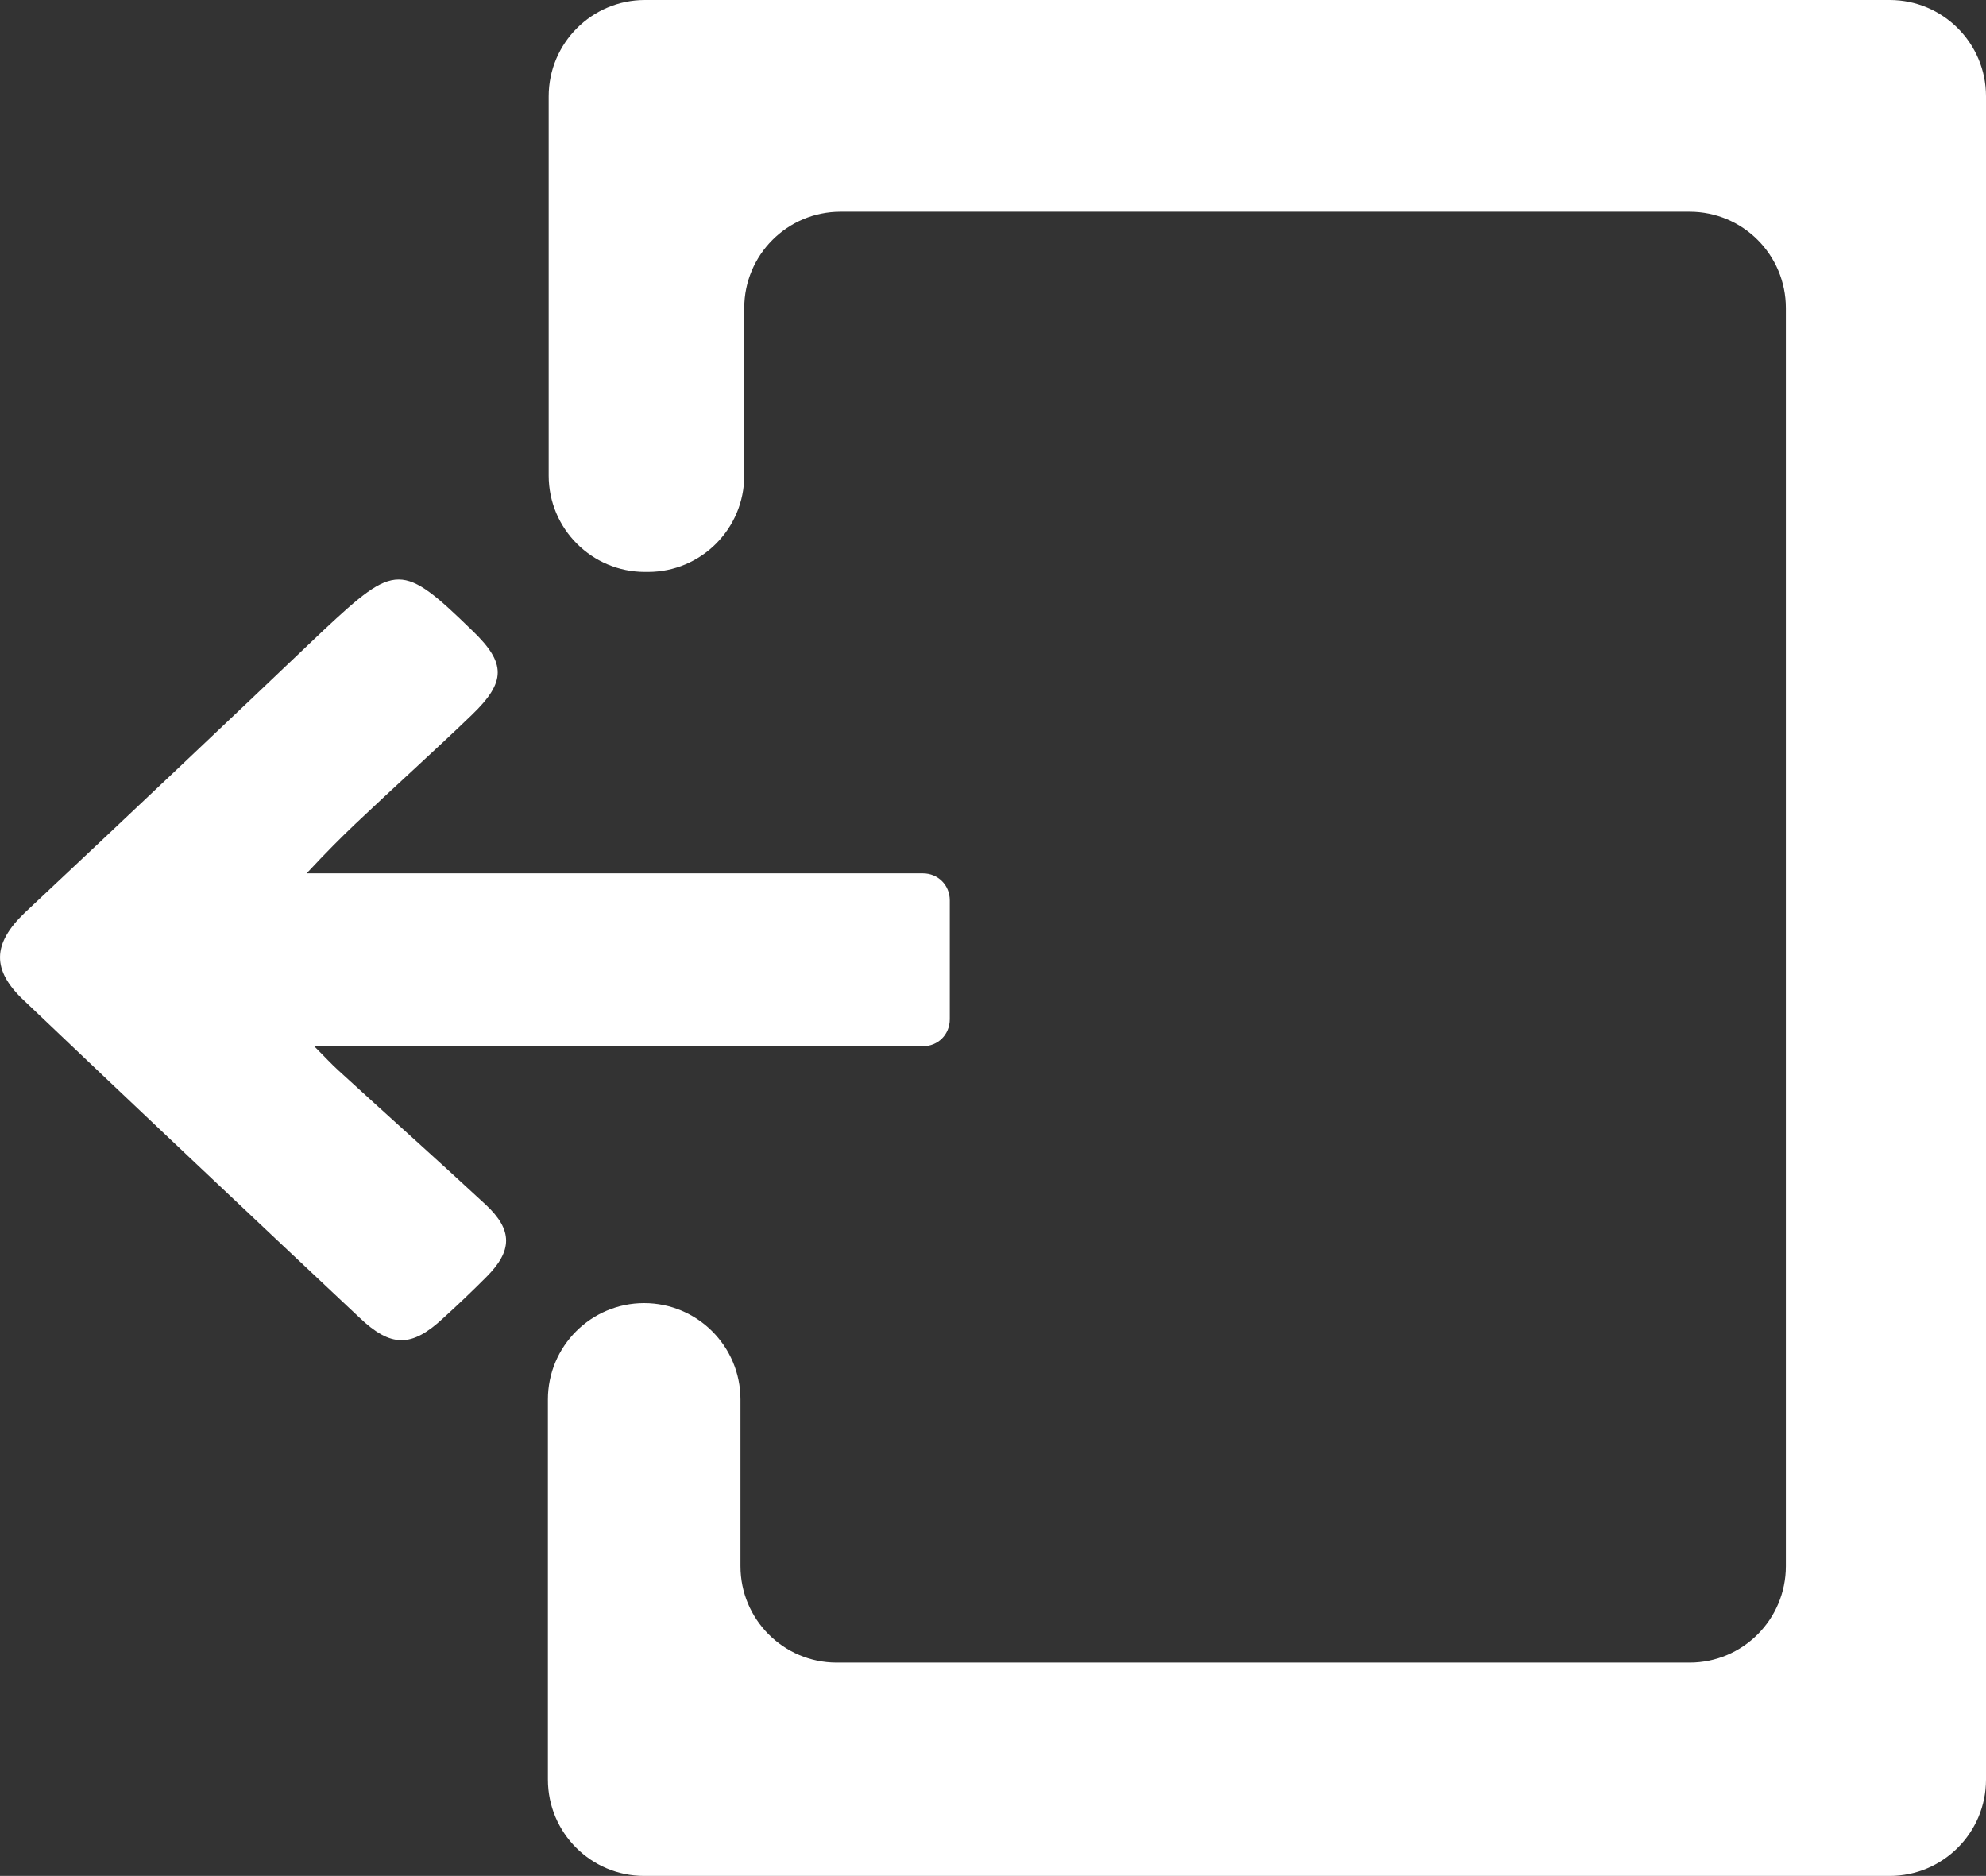
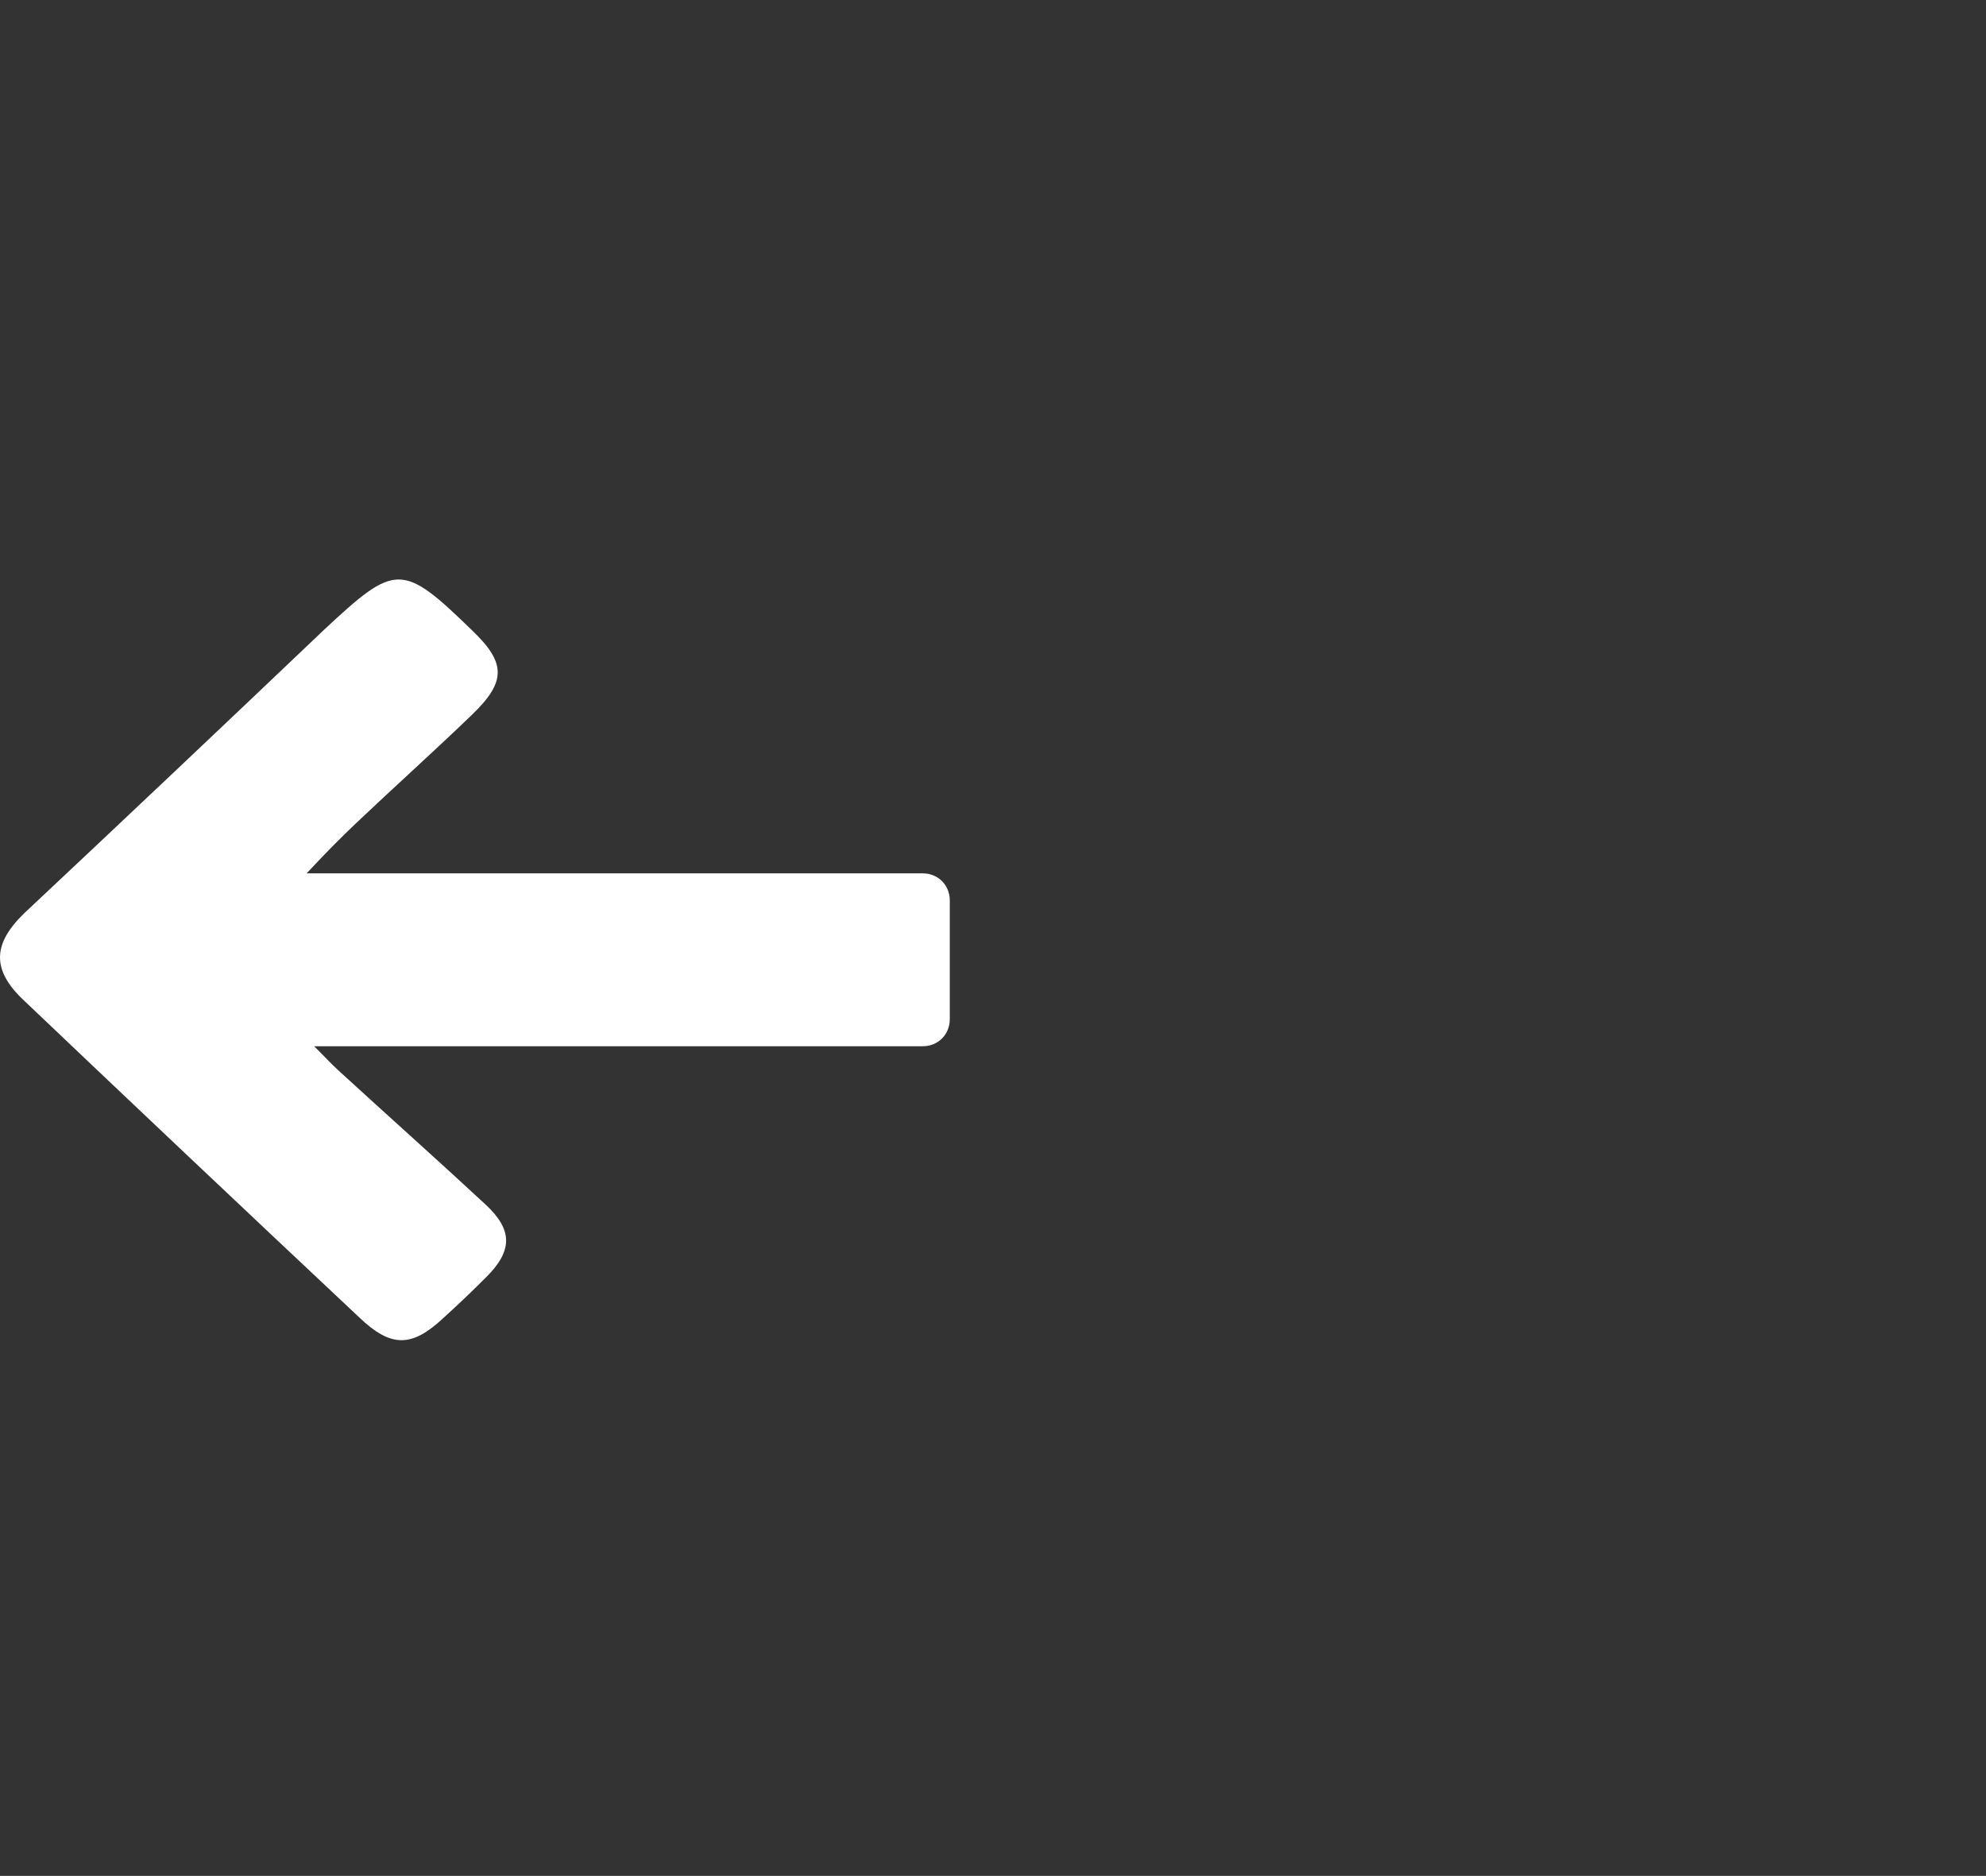
<svg xmlns="http://www.w3.org/2000/svg" version="1.1" id="Layer_1" x="0px" y="0px" width="33.105px" height="31.263px" viewBox="0 0 33.105 31.263" enable-background="new 0 0 33.105 31.263" xml:space="preserve">
  <rect x="0" y="0" width="33.105" height="31.263" fill="#333333" stroke="none" />
  <g>
-     <path fill="#FFFFFF" d="M28.164,3.528H14.011c-0.886,0-1.605,0.719-1.605,1.606v2.791c0,0.887-0.719,1.606-1.605,1.606h-0.05   c-0.886,0-1.605-0.719-1.605-1.606V1.606C9.146,0.719,9.865,0,10.751,0H31.5c0.887,0,1.605,0.719,1.605,1.606v28.051   c0,0.887-0.718,1.606-1.605,1.606H10.737c-0.885,0-1.604-0.719-1.604-1.606v-6.334c0-0.887,0.719-1.606,1.604-1.606   c0.887,0,1.606,0.719,1.606,1.606v2.778c0,0.887,0.718,1.607,1.604,1.607h14.217c0.887,0,1.605-0.72,1.605-1.607V5.134   C29.769,4.247,29.051,3.528,28.164,3.528" />
    <path fill="#FFFFFF" d="M15.832,15.005v1.981c0,0.254-0.195,0.45-0.449,0.45H5.237c0.185,0.184,0.288,0.299,0.404,0.403   c0.817,0.749,1.646,1.486,2.453,2.235c0.46,0.427,0.449,0.773,0.011,1.21c-0.23,0.231-0.472,0.461-0.714,0.681   c-0.53,0.495-0.875,0.495-1.405-0.012c-1.865-1.752-3.731-3.514-5.585-5.278c-0.542-0.507-0.53-0.944,0.011-1.463   c1.67-1.567,3.328-3.134,4.986-4.713c1.199-1.118,1.302-1.13,2.477,0.012c0.564,0.541,0.564,0.852-0.012,1.405   c-0.634,0.611-1.29,1.198-1.934,1.809c-0.243,0.231-0.484,0.472-0.818,0.83h10.272C15.637,14.555,15.832,14.751,15.832,15.005" />
  </g>
</svg>